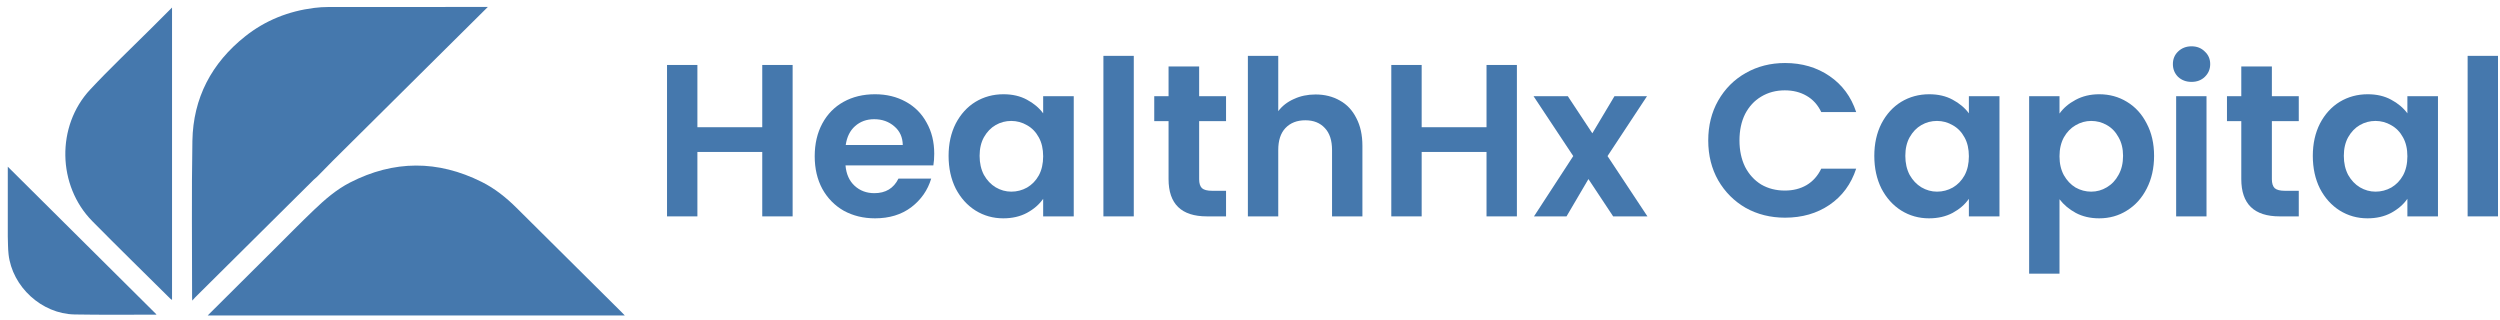
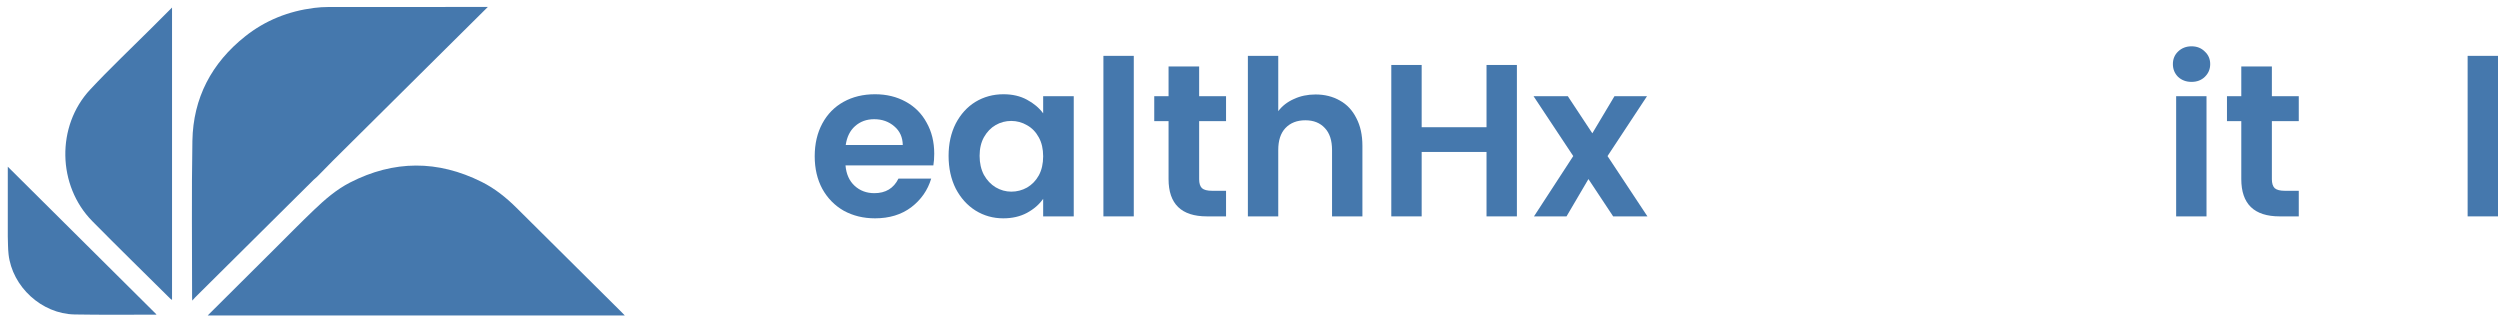
<svg xmlns="http://www.w3.org/2000/svg" width="461" height="59" viewBox="0 0 461 59" fill="none">
  <path d="M50.59 45.944C53.044 43.507 55.428 41.07 57.893 38.716C59.919 36.78 62.038 34.94 64.57 33.644C72.64 29.514 80.73 29.504 88.827 33.544C91.261 34.759 93.353 36.441 95.273 38.352C101.709 44.758 108.16 51.147 114.605 57.544C114.788 57.725 114.963 57.914 115.211 58.172C89.542 58.172 63.969 58.172 38.299 58.172C42.426 54.066 46.49 50.023 50.59 45.944Z" fill="#4578AD" />
  <path d="M61.402 29.614C60.389 30.644 59.414 31.641 58.434 32.631C58.253 32.814 58.034 32.959 57.851 33.141C50.574 40.359 43.299 47.58 36.025 54.801C35.863 54.962 35.719 55.139 35.453 55.434C35.435 55.1 35.422 54.968 35.423 54.837C35.428 45.218 35.312 35.598 35.478 25.982C35.615 18.078 39.003 11.625 45.23 6.689C48.936 3.751 53.197 2.063 57.893 1.463C58.792 1.349 59.705 1.291 60.611 1.29C70.133 1.278 79.656 1.283 89.177 1.283C89.382 1.283 89.587 1.283 89.956 1.283C80.373 10.791 70.906 20.185 61.402 29.614Z" fill="#4578AD" />
  <path d="M31.723 45.176C31.723 48.57 31.723 51.893 31.723 55.313C31.567 55.195 31.459 55.132 31.373 55.046C26.584 50.295 21.756 45.581 17.019 40.78C10.569 34.242 10.348 23.248 16.622 16.521C20.21 12.672 24.051 9.054 27.778 5.332C29.042 4.069 30.305 2.806 31.723 1.389C31.723 16.084 31.723 30.595 31.723 45.176Z" fill="#4578AD" />
  <path d="M1.436 43.609C1.436 39.276 1.436 35.014 1.436 30.737C10.607 39.85 19.735 48.921 28.861 57.988C28.866 57.986 28.807 58.023 28.747 58.023C23.749 58.018 18.75 58.078 13.754 57.986C7.678 57.874 2.242 52.866 1.577 46.876C1.459 45.818 1.479 44.746 1.436 43.609Z" fill="#4578AD" />
-   <path d="M146.16 11.98V39.9H140.56V28.02H128.6V39.9H123V11.98H128.6V23.46H140.56V11.98H146.16Z" fill="#4578AD" />
  <path d="M172.272 28.34C172.272 29.14 172.219 29.86 172.112 30.5H155.912C156.045 32.1 156.605 33.353 157.592 34.26C158.579 35.167 159.792 35.62 161.232 35.62C163.312 35.62 164.792 34.727 165.672 32.94H171.712C171.072 35.073 169.845 36.833 168.032 38.22C166.219 39.58 163.992 40.26 161.352 40.26C159.219 40.26 157.299 39.793 155.592 38.86C153.912 37.9 152.592 36.553 151.632 34.82C150.699 33.087 150.232 31.087 150.232 28.82C150.232 26.527 150.699 24.513 151.632 22.78C152.565 21.047 153.872 19.713 155.552 18.78C157.232 17.847 159.165 17.38 161.352 17.38C163.459 17.38 165.339 17.833 166.992 18.74C168.672 19.647 169.965 20.94 170.872 22.62C171.805 24.273 172.272 26.18 172.272 28.34ZM166.472 26.74C166.445 25.3 165.925 24.153 164.912 23.3C163.899 22.42 162.659 21.98 161.192 21.98C159.805 21.98 158.632 22.407 157.672 23.26C156.739 24.087 156.165 25.247 155.952 26.74H166.472Z" fill="#4578AD" />
  <path d="M174.919 28.74C174.919 26.5 175.359 24.513 176.239 22.78C177.146 21.047 178.359 19.713 179.879 18.78C181.426 17.847 183.146 17.38 185.039 17.38C186.693 17.38 188.133 17.713 189.359 18.38C190.613 19.047 191.613 19.887 192.359 20.9V17.74H197.999V39.9H192.359V36.66C191.639 37.7 190.639 38.567 189.359 39.26C188.106 39.927 186.653 40.26 184.999 40.26C183.133 40.26 181.426 39.78 179.879 38.82C178.359 37.86 177.146 36.513 176.239 34.78C175.359 33.02 174.919 31.007 174.919 28.74ZM192.359 28.82C192.359 27.46 192.093 26.3 191.559 25.34C191.026 24.353 190.306 23.607 189.399 23.1C188.493 22.567 187.519 22.3 186.479 22.3C185.439 22.3 184.479 22.553 183.599 23.06C182.719 23.567 181.999 24.313 181.439 25.3C180.906 26.26 180.639 27.407 180.639 28.74C180.639 30.073 180.906 31.247 181.439 32.26C181.999 33.247 182.719 34.007 183.599 34.54C184.506 35.073 185.466 35.34 186.479 35.34C187.519 35.34 188.493 35.087 189.399 34.58C190.306 34.047 191.026 33.3 191.559 32.34C192.093 31.353 192.359 30.18 192.359 28.82Z" fill="#4578AD" />
  <path d="M209.069 10.3V39.9H203.469V10.3H209.069Z" fill="#4578AD" />
  <path d="M221.122 22.34V33.06C221.122 33.807 221.295 34.353 221.642 34.7C222.015 35.02 222.628 35.18 223.482 35.18H226.082V39.9H222.562C217.842 39.9 215.482 37.607 215.482 33.02V22.34H212.842V17.74H215.482V12.26H221.122V17.74H226.082V22.34H221.122Z" fill="#4578AD" />
  <path d="M242.589 17.42C244.269 17.42 245.763 17.793 247.069 18.54C248.376 19.26 249.389 20.34 250.109 21.78C250.856 23.193 251.229 24.9 251.229 26.9V39.9H245.629V27.66C245.629 25.9 245.189 24.553 244.309 23.62C243.429 22.66 242.229 22.18 240.709 22.18C239.163 22.18 237.936 22.66 237.029 23.62C236.149 24.553 235.709 25.9 235.709 27.66V39.9H230.109V10.3H235.709V20.5C236.429 19.54 237.389 18.793 238.589 18.26C239.789 17.7 241.123 17.42 242.589 17.42Z" fill="#4578AD" />
  <path d="M279.715 11.98V39.9H274.115V28.02H262.155V39.9H256.555V11.98H262.155V23.46H274.115V11.98H279.715Z" fill="#4578AD" />
  <path d="M297.467 39.9L292.907 33.02L288.867 39.9H282.867L290.107 28.78L282.787 17.74H289.107L293.627 24.58L297.707 17.74H303.707L296.427 28.78L303.787 39.9H297.467Z" fill="#4578AD" />
-   <path d="M314.999 25.9C314.999 23.153 315.613 20.7 316.839 18.54C318.093 16.353 319.786 14.66 321.919 13.46C324.079 12.233 326.493 11.62 329.159 11.62C332.279 11.62 335.013 12.42 337.359 14.02C339.706 15.62 341.346 17.833 342.279 20.66H335.839C335.199 19.327 334.293 18.327 333.119 17.66C331.973 16.993 330.639 16.66 329.119 16.66C327.493 16.66 326.039 17.047 324.759 17.82C323.506 18.567 322.519 19.633 321.799 21.02C321.106 22.407 320.759 24.033 320.759 25.9C320.759 27.74 321.106 29.367 321.799 30.78C322.519 32.167 323.506 33.247 324.759 34.02C326.039 34.767 327.493 35.14 329.119 35.14C330.639 35.14 331.973 34.807 333.119 34.14C334.293 33.447 335.199 32.433 335.839 31.1H342.279C341.346 33.953 339.706 36.18 337.359 37.78C335.039 39.353 332.306 40.14 329.159 40.14C326.493 40.14 324.079 39.54 321.919 38.34C319.786 37.113 318.093 35.42 316.839 33.26C315.613 31.1 314.999 28.647 314.999 25.9Z" fill="#4578AD" />
-   <path d="M345.622 28.74C345.622 26.5 346.063 24.513 346.943 22.78C347.849 21.047 349.063 19.713 350.583 18.78C352.129 17.847 353.849 17.38 355.742 17.38C357.396 17.38 358.836 17.713 360.062 18.38C361.316 19.047 362.316 19.887 363.062 20.9V17.74H368.702V39.9H363.062V36.66C362.343 37.7 361.343 38.567 360.062 39.26C358.809 39.927 357.356 40.26 355.702 40.26C353.836 40.26 352.129 39.78 350.583 38.82C349.063 37.86 347.849 36.513 346.943 34.78C346.063 33.02 345.622 31.007 345.622 28.74ZM363.062 28.82C363.062 27.46 362.796 26.3 362.262 25.34C361.729 24.353 361.009 23.607 360.102 23.1C359.196 22.567 358.222 22.3 357.182 22.3C356.142 22.3 355.183 22.553 354.303 23.06C353.423 23.567 352.703 24.313 352.143 25.3C351.609 26.26 351.342 27.407 351.342 28.74C351.342 30.073 351.609 31.247 352.143 32.26C352.703 33.247 353.423 34.007 354.303 34.54C355.209 35.073 356.169 35.34 357.182 35.34C358.222 35.34 359.196 35.087 360.102 34.58C361.009 34.047 361.729 33.3 362.262 32.34C362.796 31.353 363.062 30.18 363.062 28.82Z" fill="#4578AD" />
-   <path d="M379.772 20.94C380.492 19.927 381.479 19.087 382.732 18.42C384.012 17.727 385.465 17.38 387.092 17.38C388.985 17.38 390.692 17.847 392.212 18.78C393.759 19.713 394.972 21.047 395.852 22.78C396.759 24.487 397.212 26.473 397.212 28.74C397.212 31.007 396.759 33.02 395.852 34.78C394.972 36.513 393.759 37.86 392.212 38.82C390.692 39.78 388.985 40.26 387.092 40.26C385.465 40.26 384.025 39.927 382.772 39.26C381.545 38.593 380.545 37.753 379.772 36.74V50.46H374.172V17.74H379.772V20.94ZM391.492 28.74C391.492 27.407 391.212 26.26 390.652 25.3C390.119 24.313 389.399 23.567 388.492 23.06C387.612 22.553 386.652 22.3 385.612 22.3C384.599 22.3 383.639 22.567 382.732 23.1C381.852 23.607 381.132 24.353 380.572 25.34C380.039 26.327 379.772 27.487 379.772 28.82C379.772 30.153 380.039 31.313 380.572 32.3C381.132 33.287 381.852 34.047 382.732 34.58C383.639 35.087 384.599 35.34 385.612 35.34C386.652 35.34 387.612 35.073 388.492 34.54C389.399 34.007 390.119 33.247 390.652 32.26C391.212 31.273 391.492 30.1 391.492 28.74Z" fill="#4578AD" />
  <path d="M404.121 15.1C403.135 15.1 402.308 14.793 401.641 14.18C401.001 13.54 400.681 12.753 400.681 11.82C400.681 10.887 401.001 10.113 401.641 9.5C402.308 8.86 403.135 8.54 404.121 8.54C405.108 8.54 405.921 8.86 406.561 9.5C407.228 10.113 407.561 10.887 407.561 11.82C407.561 12.753 407.228 13.54 406.561 14.18C405.921 14.793 405.108 15.1 404.121 15.1ZM406.881 17.74V39.9H401.281V17.74H406.881Z" fill="#4578AD" />
  <path d="M418.934 22.34V33.06C418.934 33.807 419.107 34.353 419.454 34.7C419.827 35.02 420.441 35.18 421.294 35.18H423.894V39.9H420.374C415.654 39.9 413.294 37.607 413.294 33.02V22.34H410.654V17.74H413.294V12.26H418.934V17.74H423.894V22.34H418.934Z" fill="#4578AD" />
-   <path d="M426.482 28.74C426.482 26.5 426.922 24.513 427.802 22.78C428.709 21.047 429.922 19.713 431.442 18.78C432.989 17.847 434.709 17.38 436.602 17.38C438.255 17.38 439.695 17.713 440.922 18.38C442.175 19.047 443.175 19.887 443.922 20.9V17.74H449.562V39.9H443.922V36.66C443.202 37.7 442.202 38.567 440.922 39.26C439.669 39.927 438.215 40.26 436.562 40.26C434.695 40.26 432.989 39.78 431.442 38.82C429.922 37.86 428.709 36.513 427.802 34.78C426.922 33.02 426.482 31.007 426.482 28.74ZM443.922 28.82C443.922 27.46 443.655 26.3 443.122 25.34C442.589 24.353 441.869 23.607 440.962 23.1C440.055 22.567 439.082 22.3 438.042 22.3C437.002 22.3 436.042 22.553 435.162 23.06C434.282 23.567 433.562 24.313 433.002 25.3C432.469 26.26 432.202 27.407 432.202 28.74C432.202 30.073 432.469 31.247 433.002 32.26C433.562 33.247 434.282 34.007 435.162 34.54C436.069 35.073 437.029 35.34 438.042 35.34C439.082 35.34 440.055 35.087 440.962 34.58C441.869 34.047 442.589 33.3 443.122 32.34C443.655 31.353 443.922 30.18 443.922 28.82Z" fill="#4578AD" />
  <path d="M460.631 10.3V39.9H455.031V10.3H460.631Z" fill="#4578AD" />
</svg>